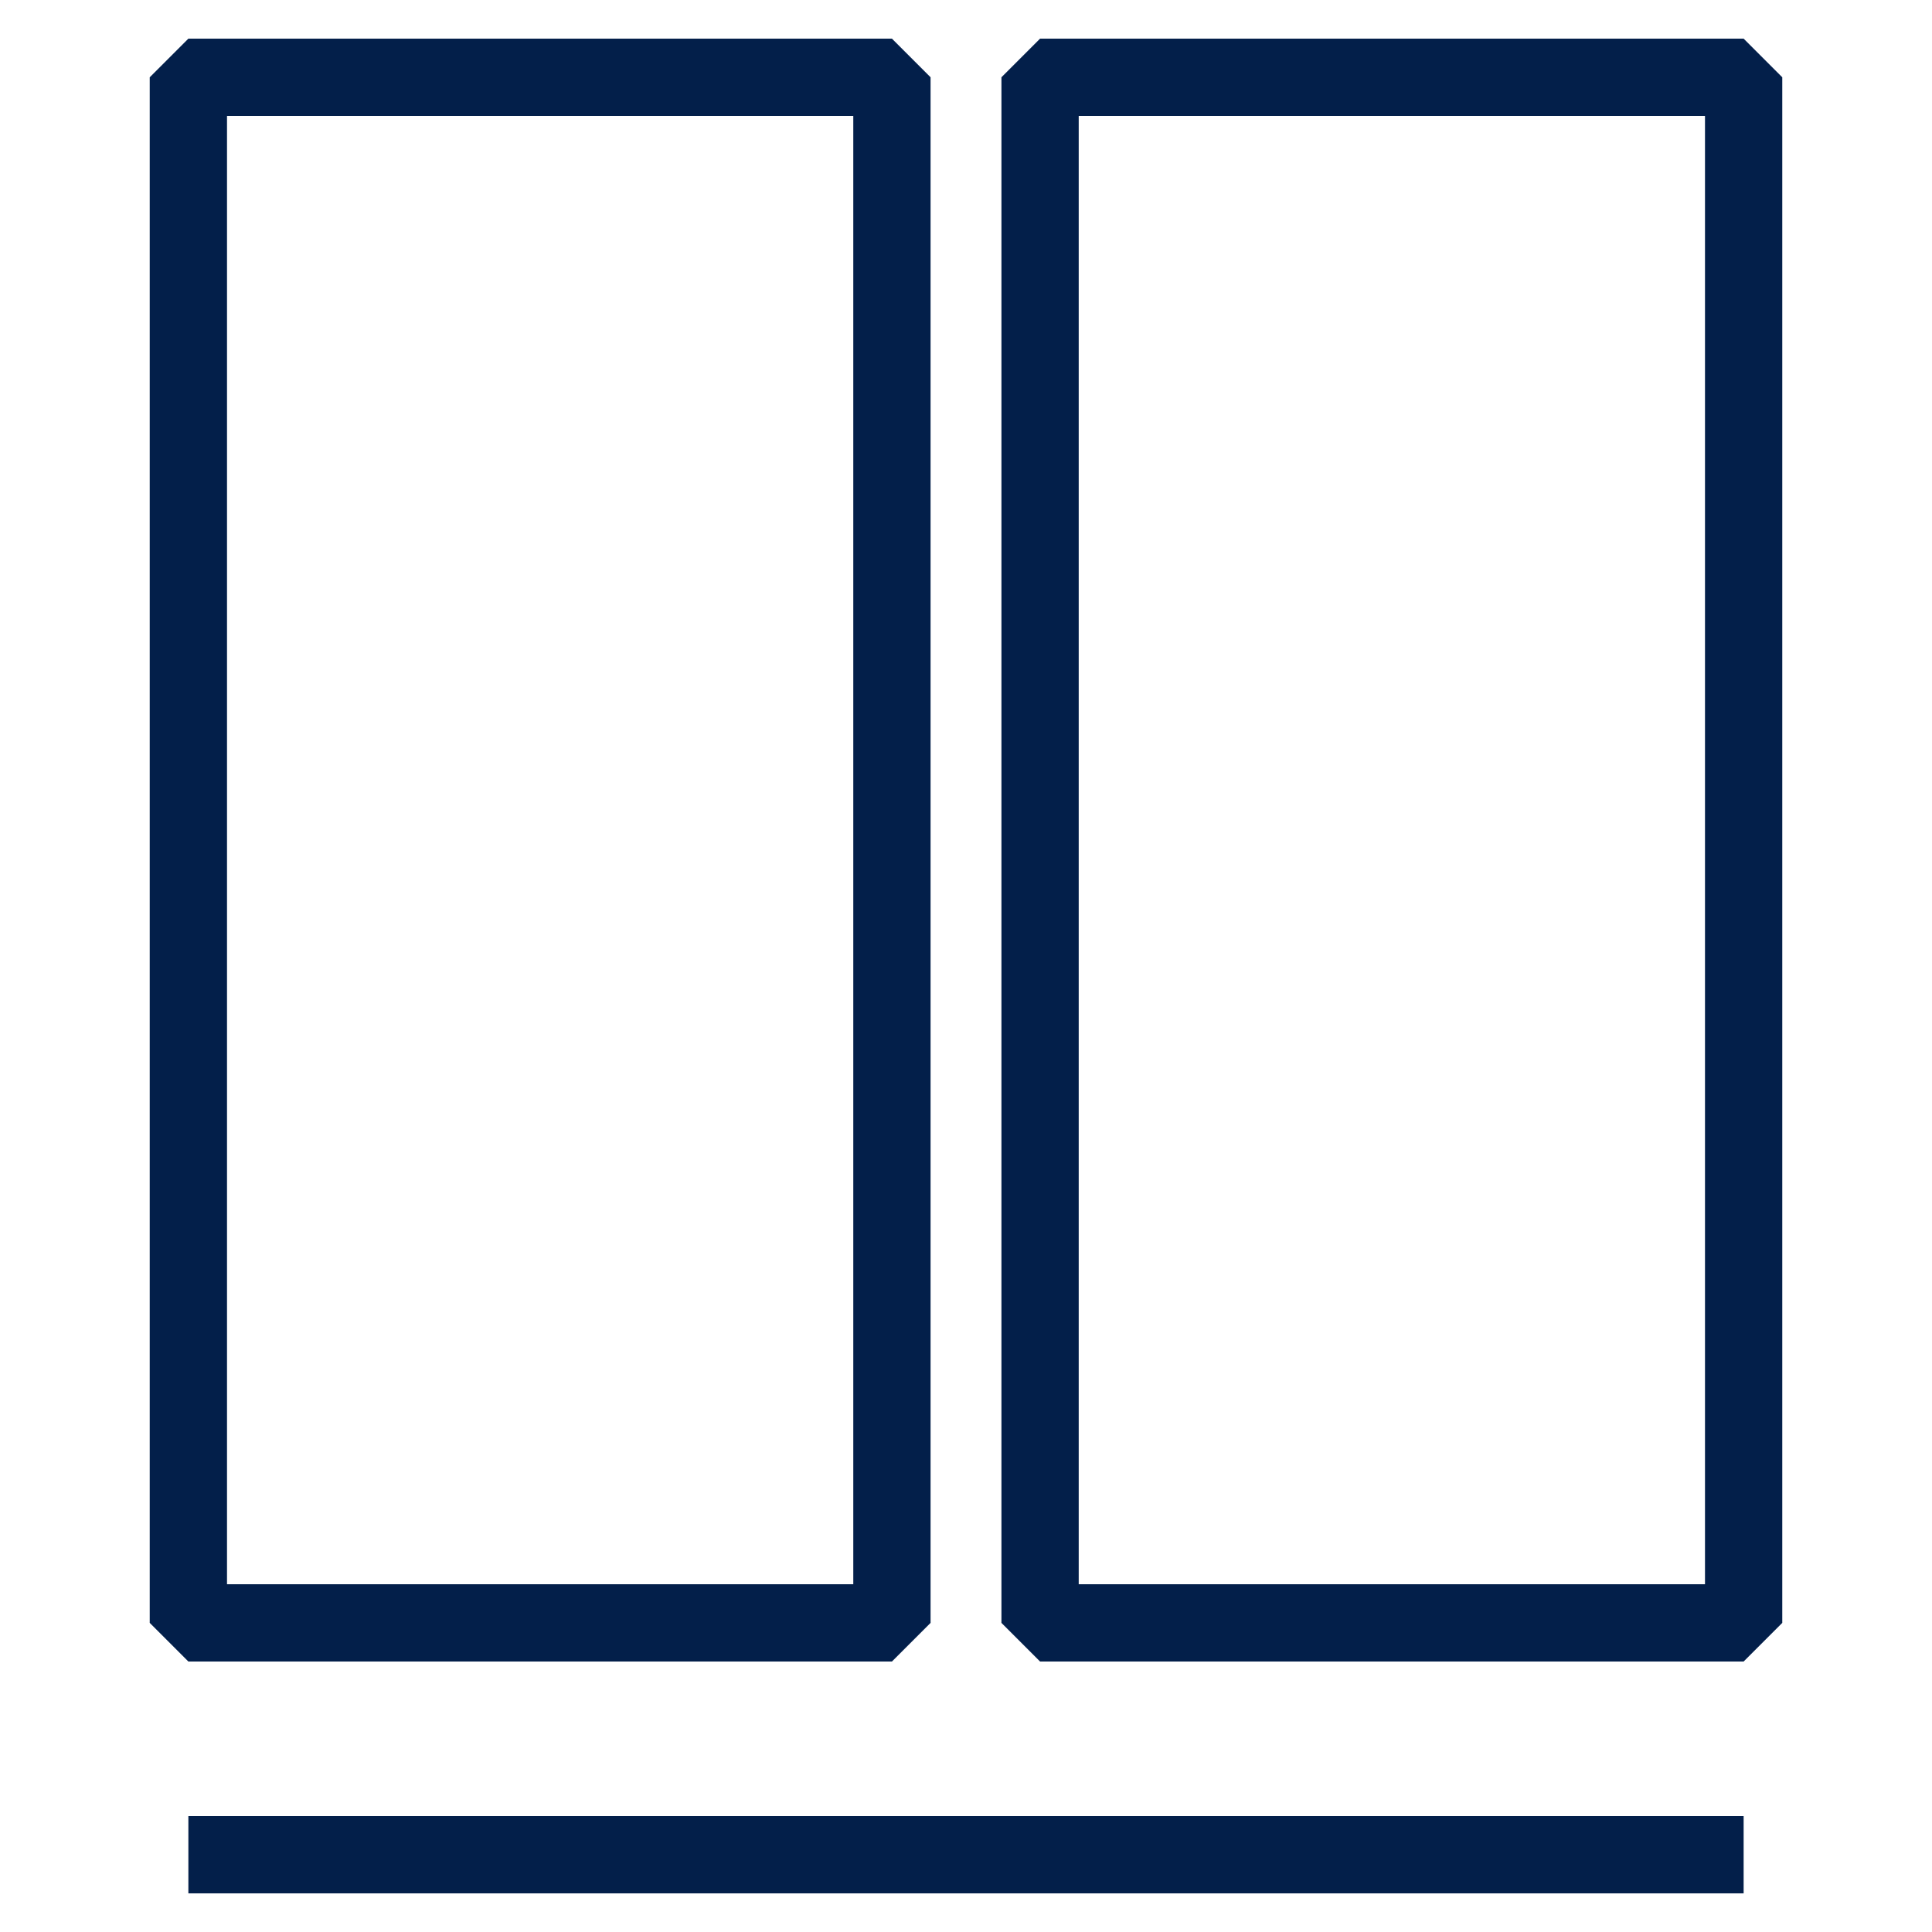
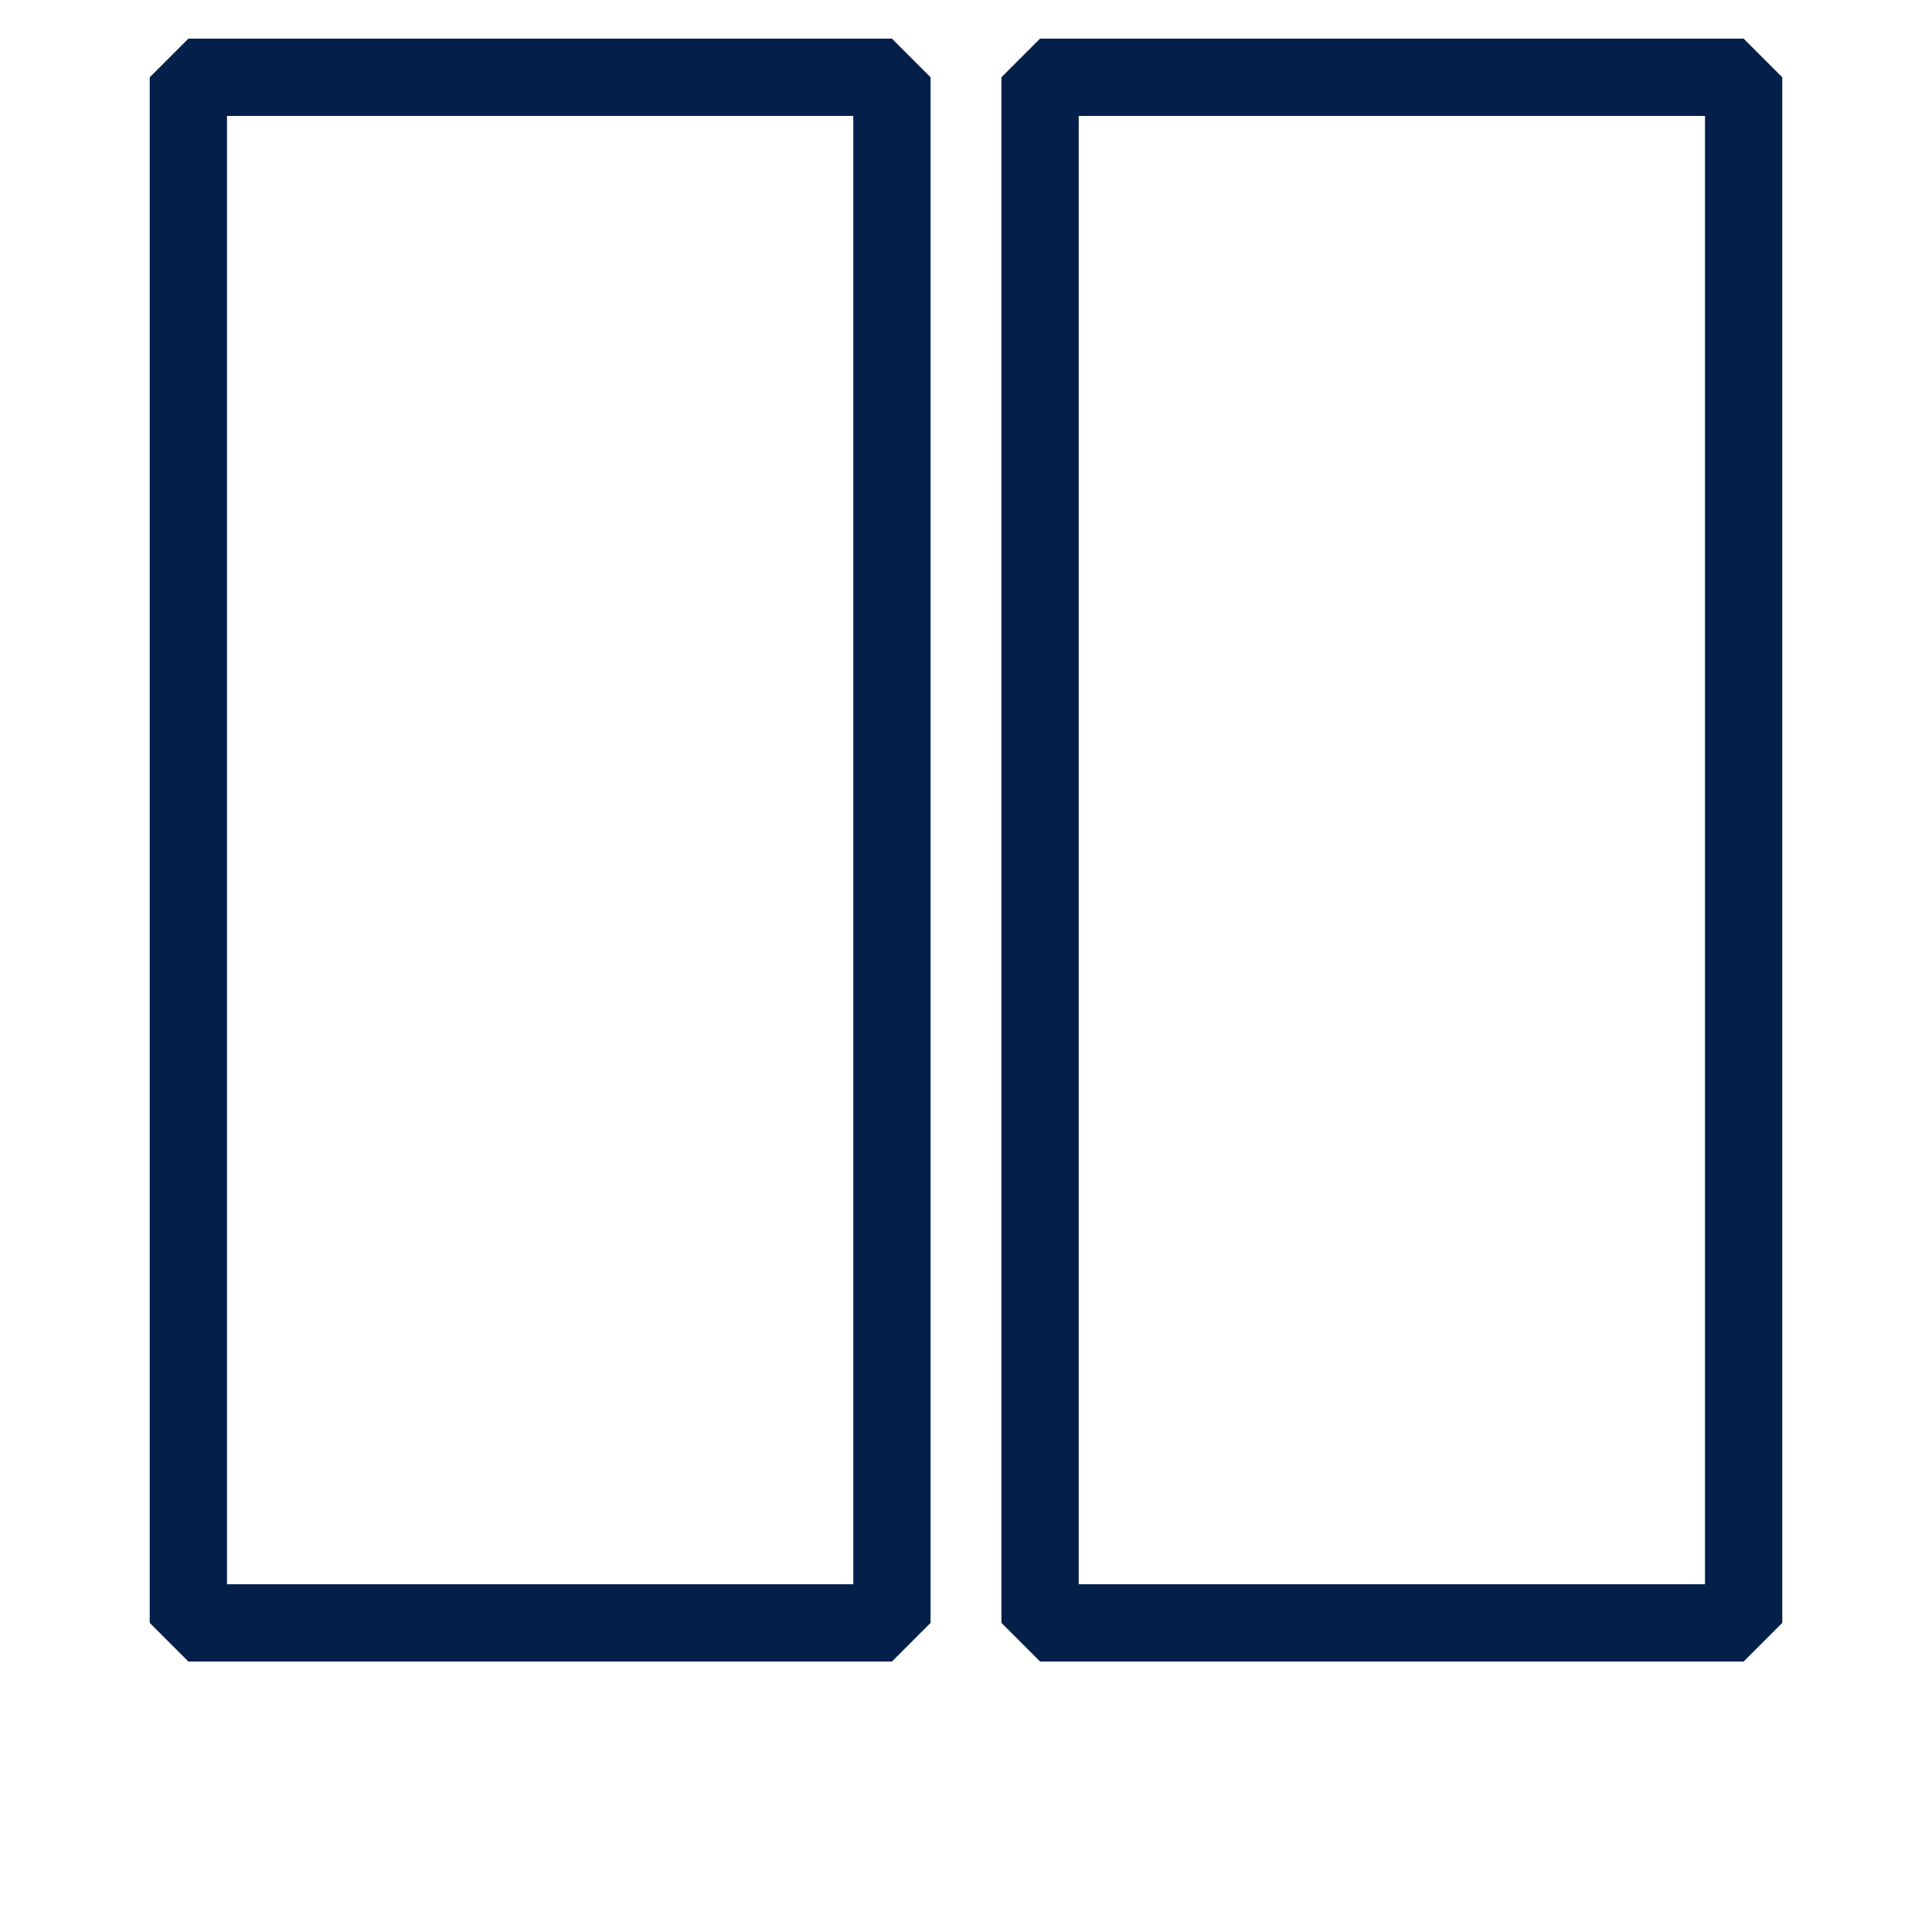
<svg xmlns="http://www.w3.org/2000/svg" width="50" height="50" fill="none">
-   <path stroke="#031F4A" stroke-linejoin="bevel" stroke-width="2" d="M4.875 48h40.25M4.875 2h18.208v40H4.875V2Zm22.042 0h18.208v40H26.917V2Z" />
+   <path stroke="#031F4A" stroke-linejoin="bevel" stroke-width="2" d="M4.875 48M4.875 2h18.208v40H4.875V2Zm22.042 0h18.208v40H26.917V2Z" />
</svg>